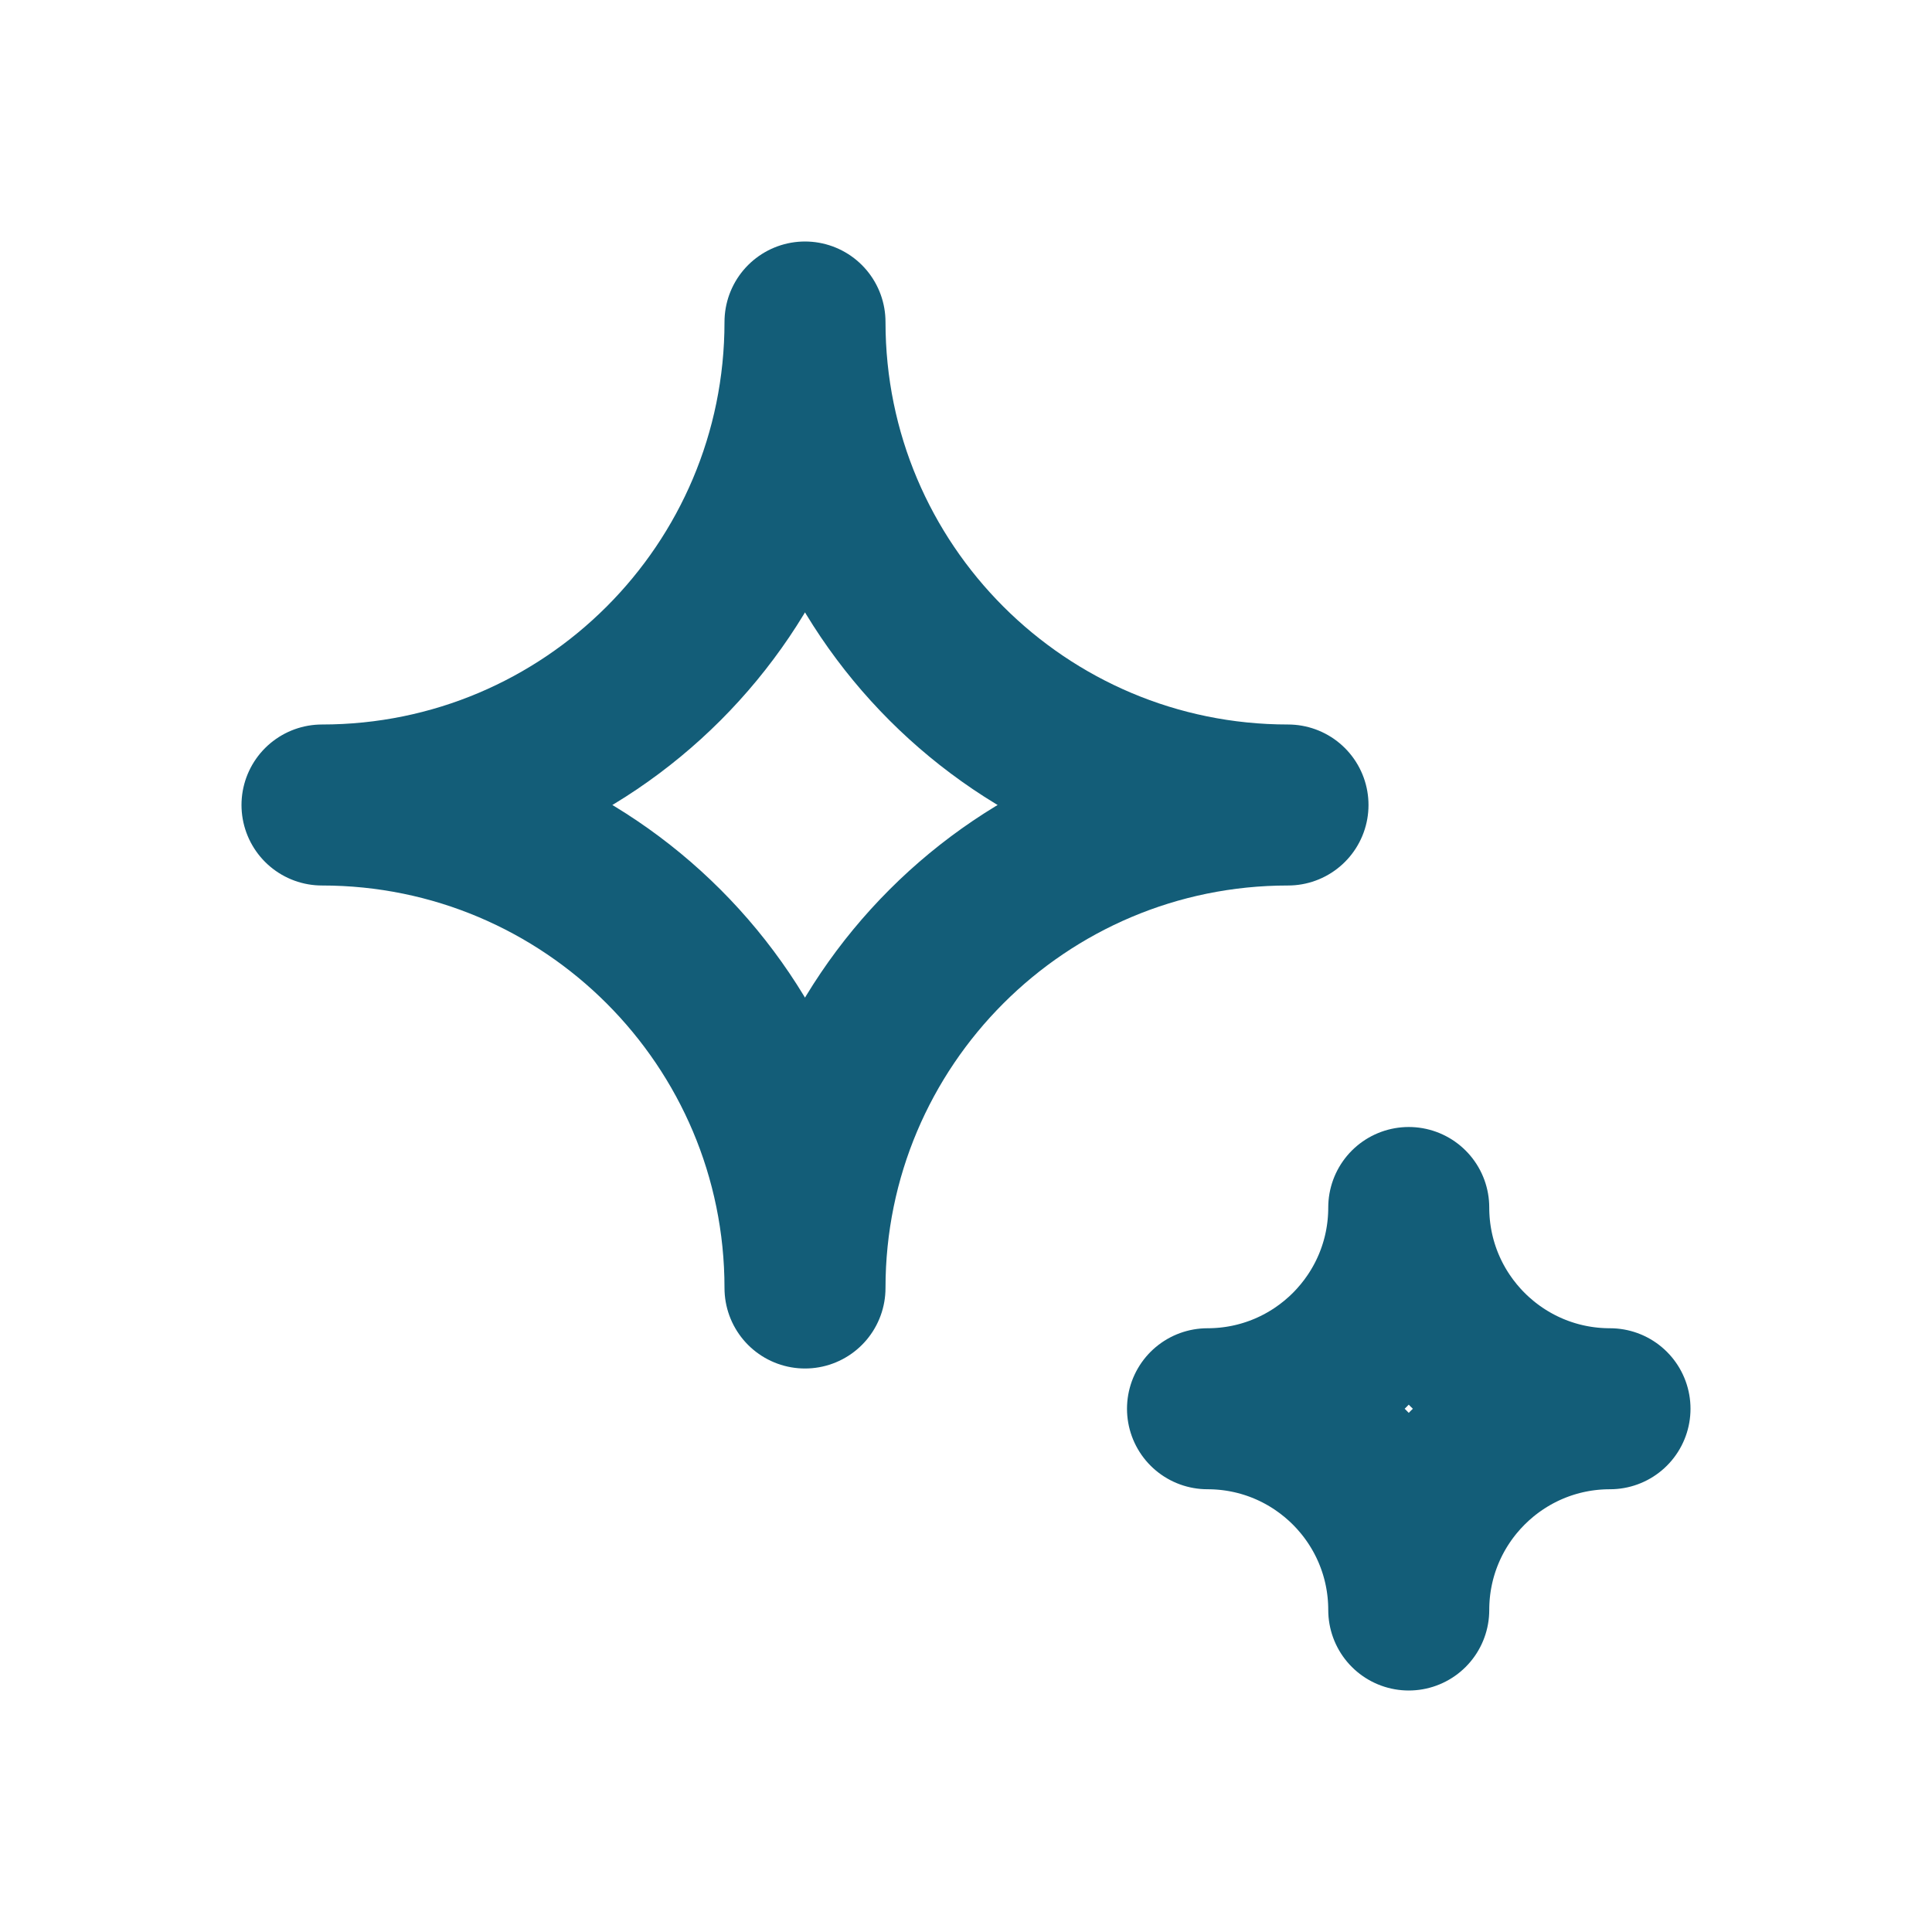
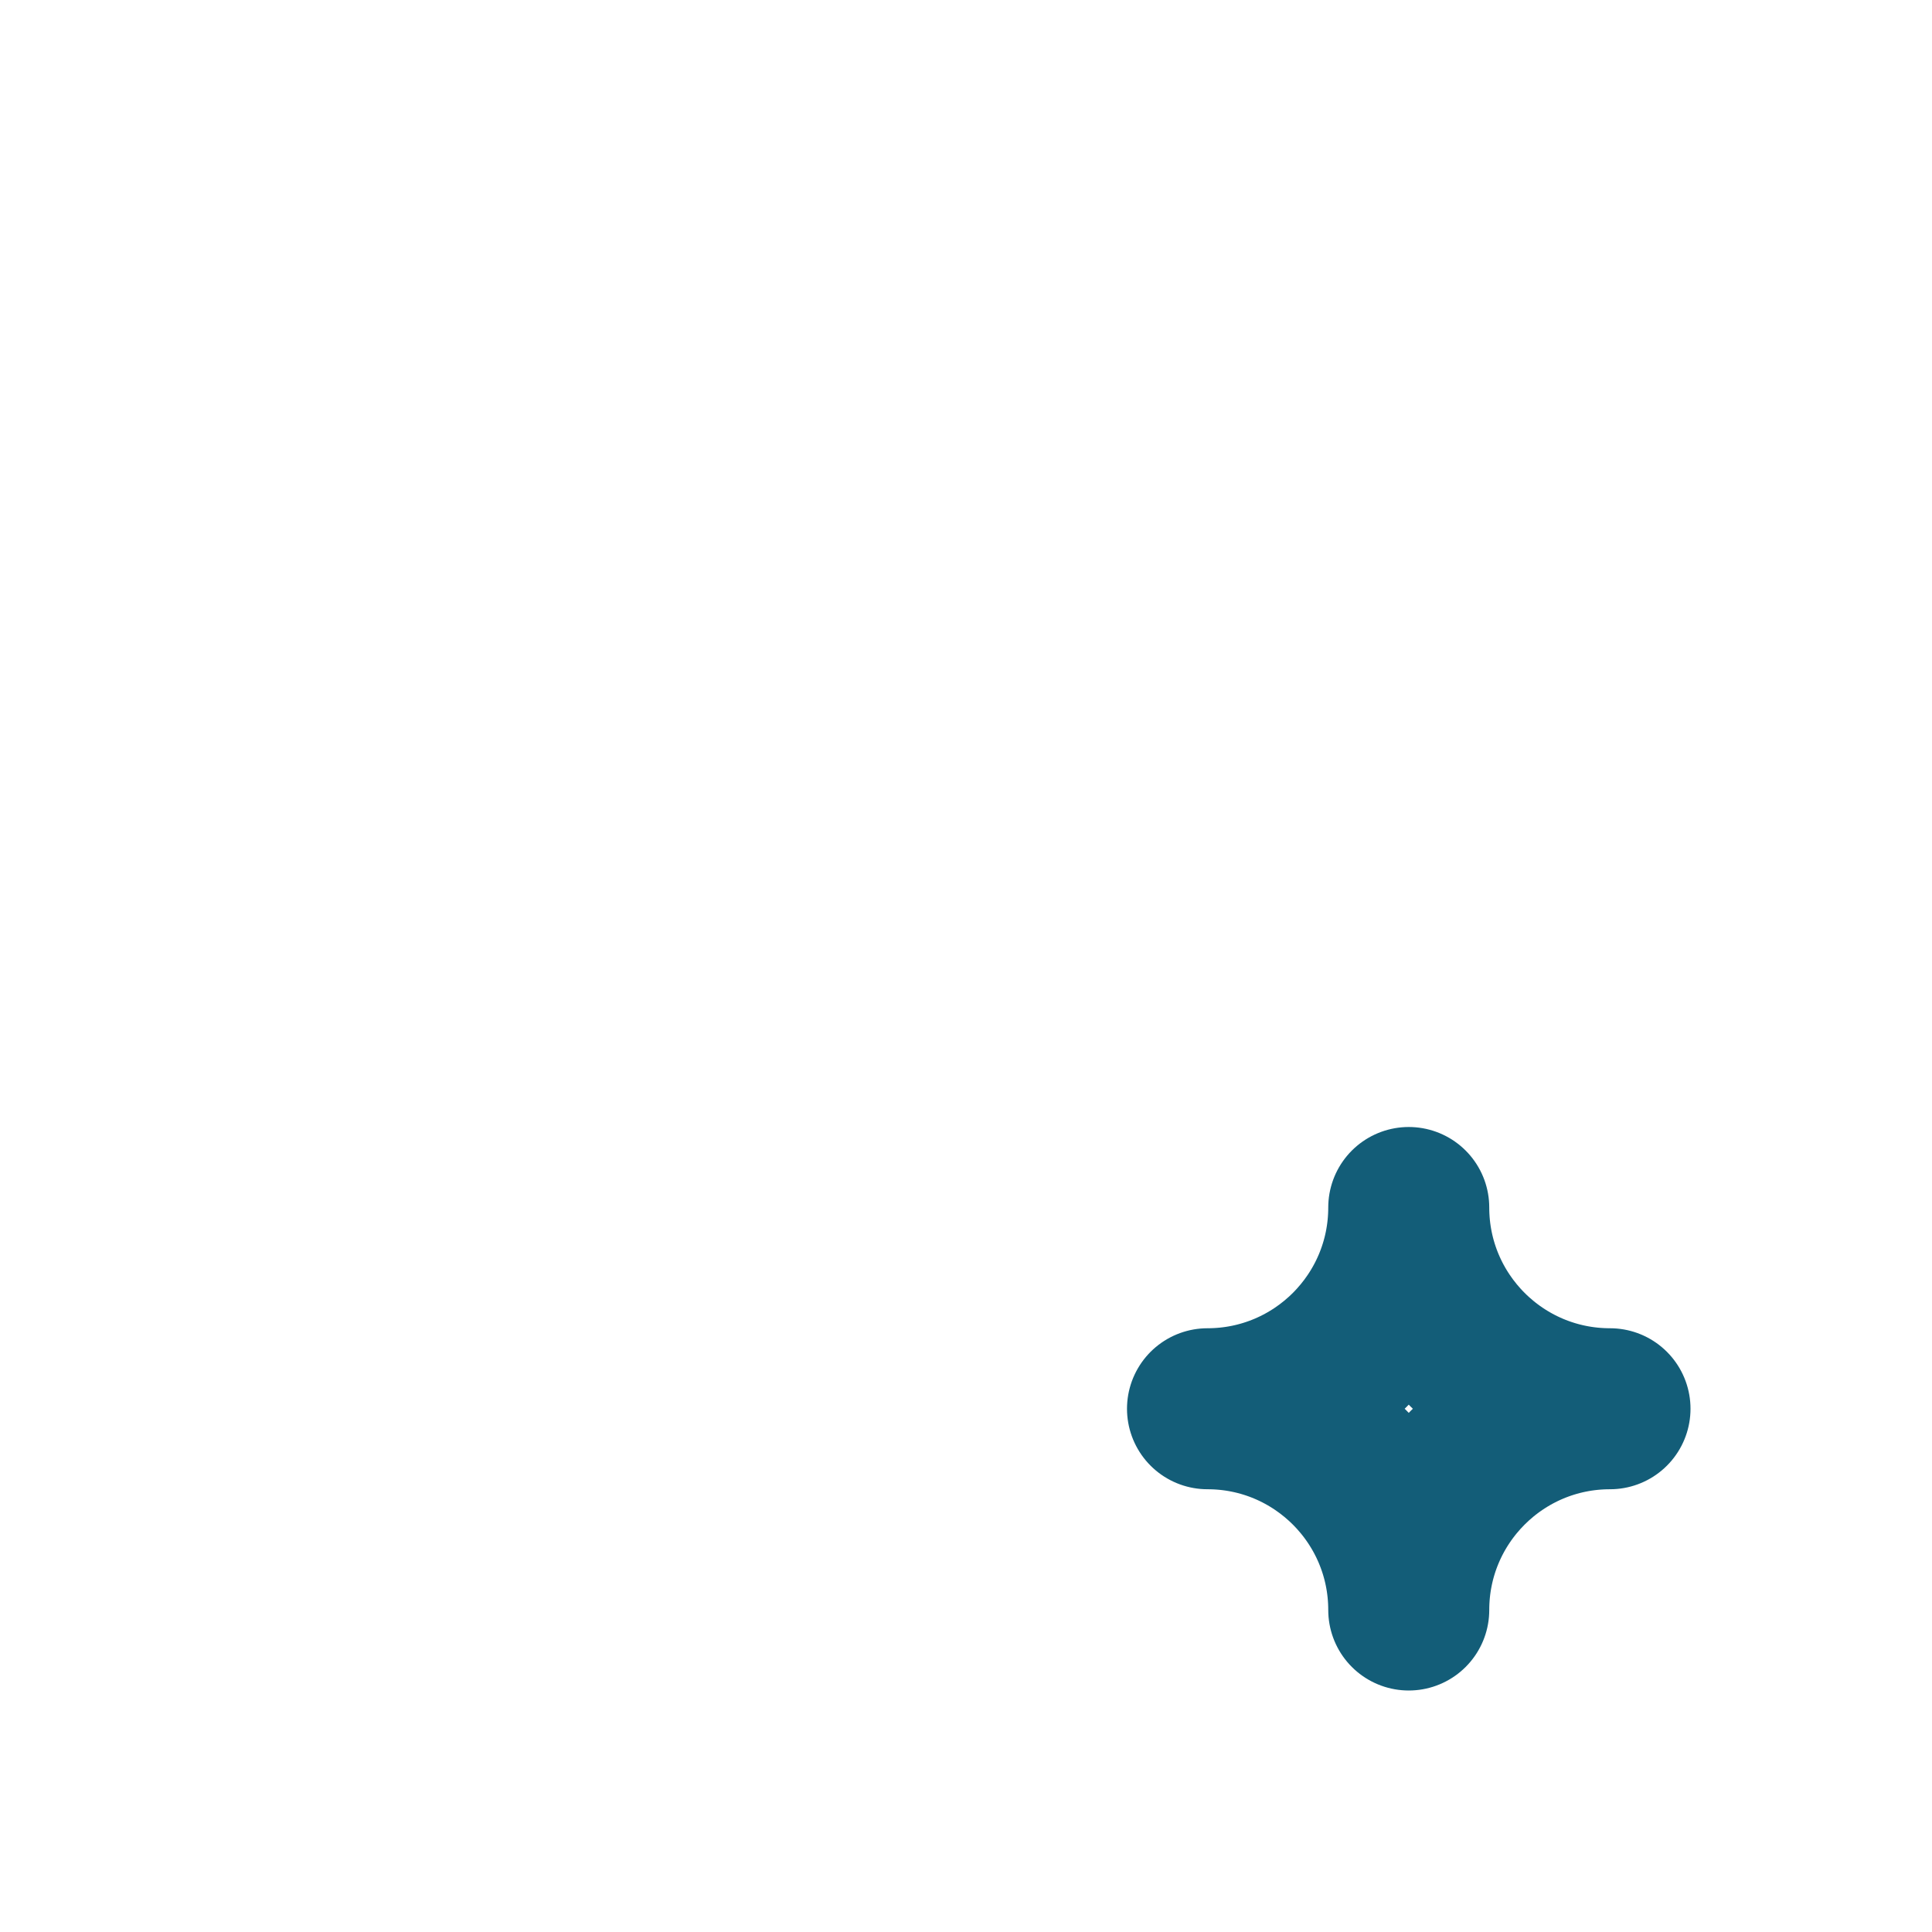
<svg xmlns="http://www.w3.org/2000/svg" width="800" height="800" viewBox="0 0 800 800" fill="none">
-   <path d="M333.333 133.333C333.333 243.79 243.79 333.333 133.333 333.333C243.79 333.333 333.333 422.877 333.333 533.333C333.333 422.877 422.877 333.333 533.333 333.333C422.877 333.333 333.333 243.79 333.333 133.333Z" stroke="#135D78" stroke-width="66.667" stroke-linecap="round" stroke-linejoin="round" />
  <path d="M583.333 500C583.333 546.023 546.023 583.333 500 583.333C546.023 583.333 583.333 620.643 583.333 666.667C583.333 620.643 620.643 583.333 666.667 583.333C620.643 583.333 583.333 546.023 583.333 500Z" stroke="#135D78" stroke-width="66.667" stroke-linecap="round" stroke-linejoin="round" />
</svg>